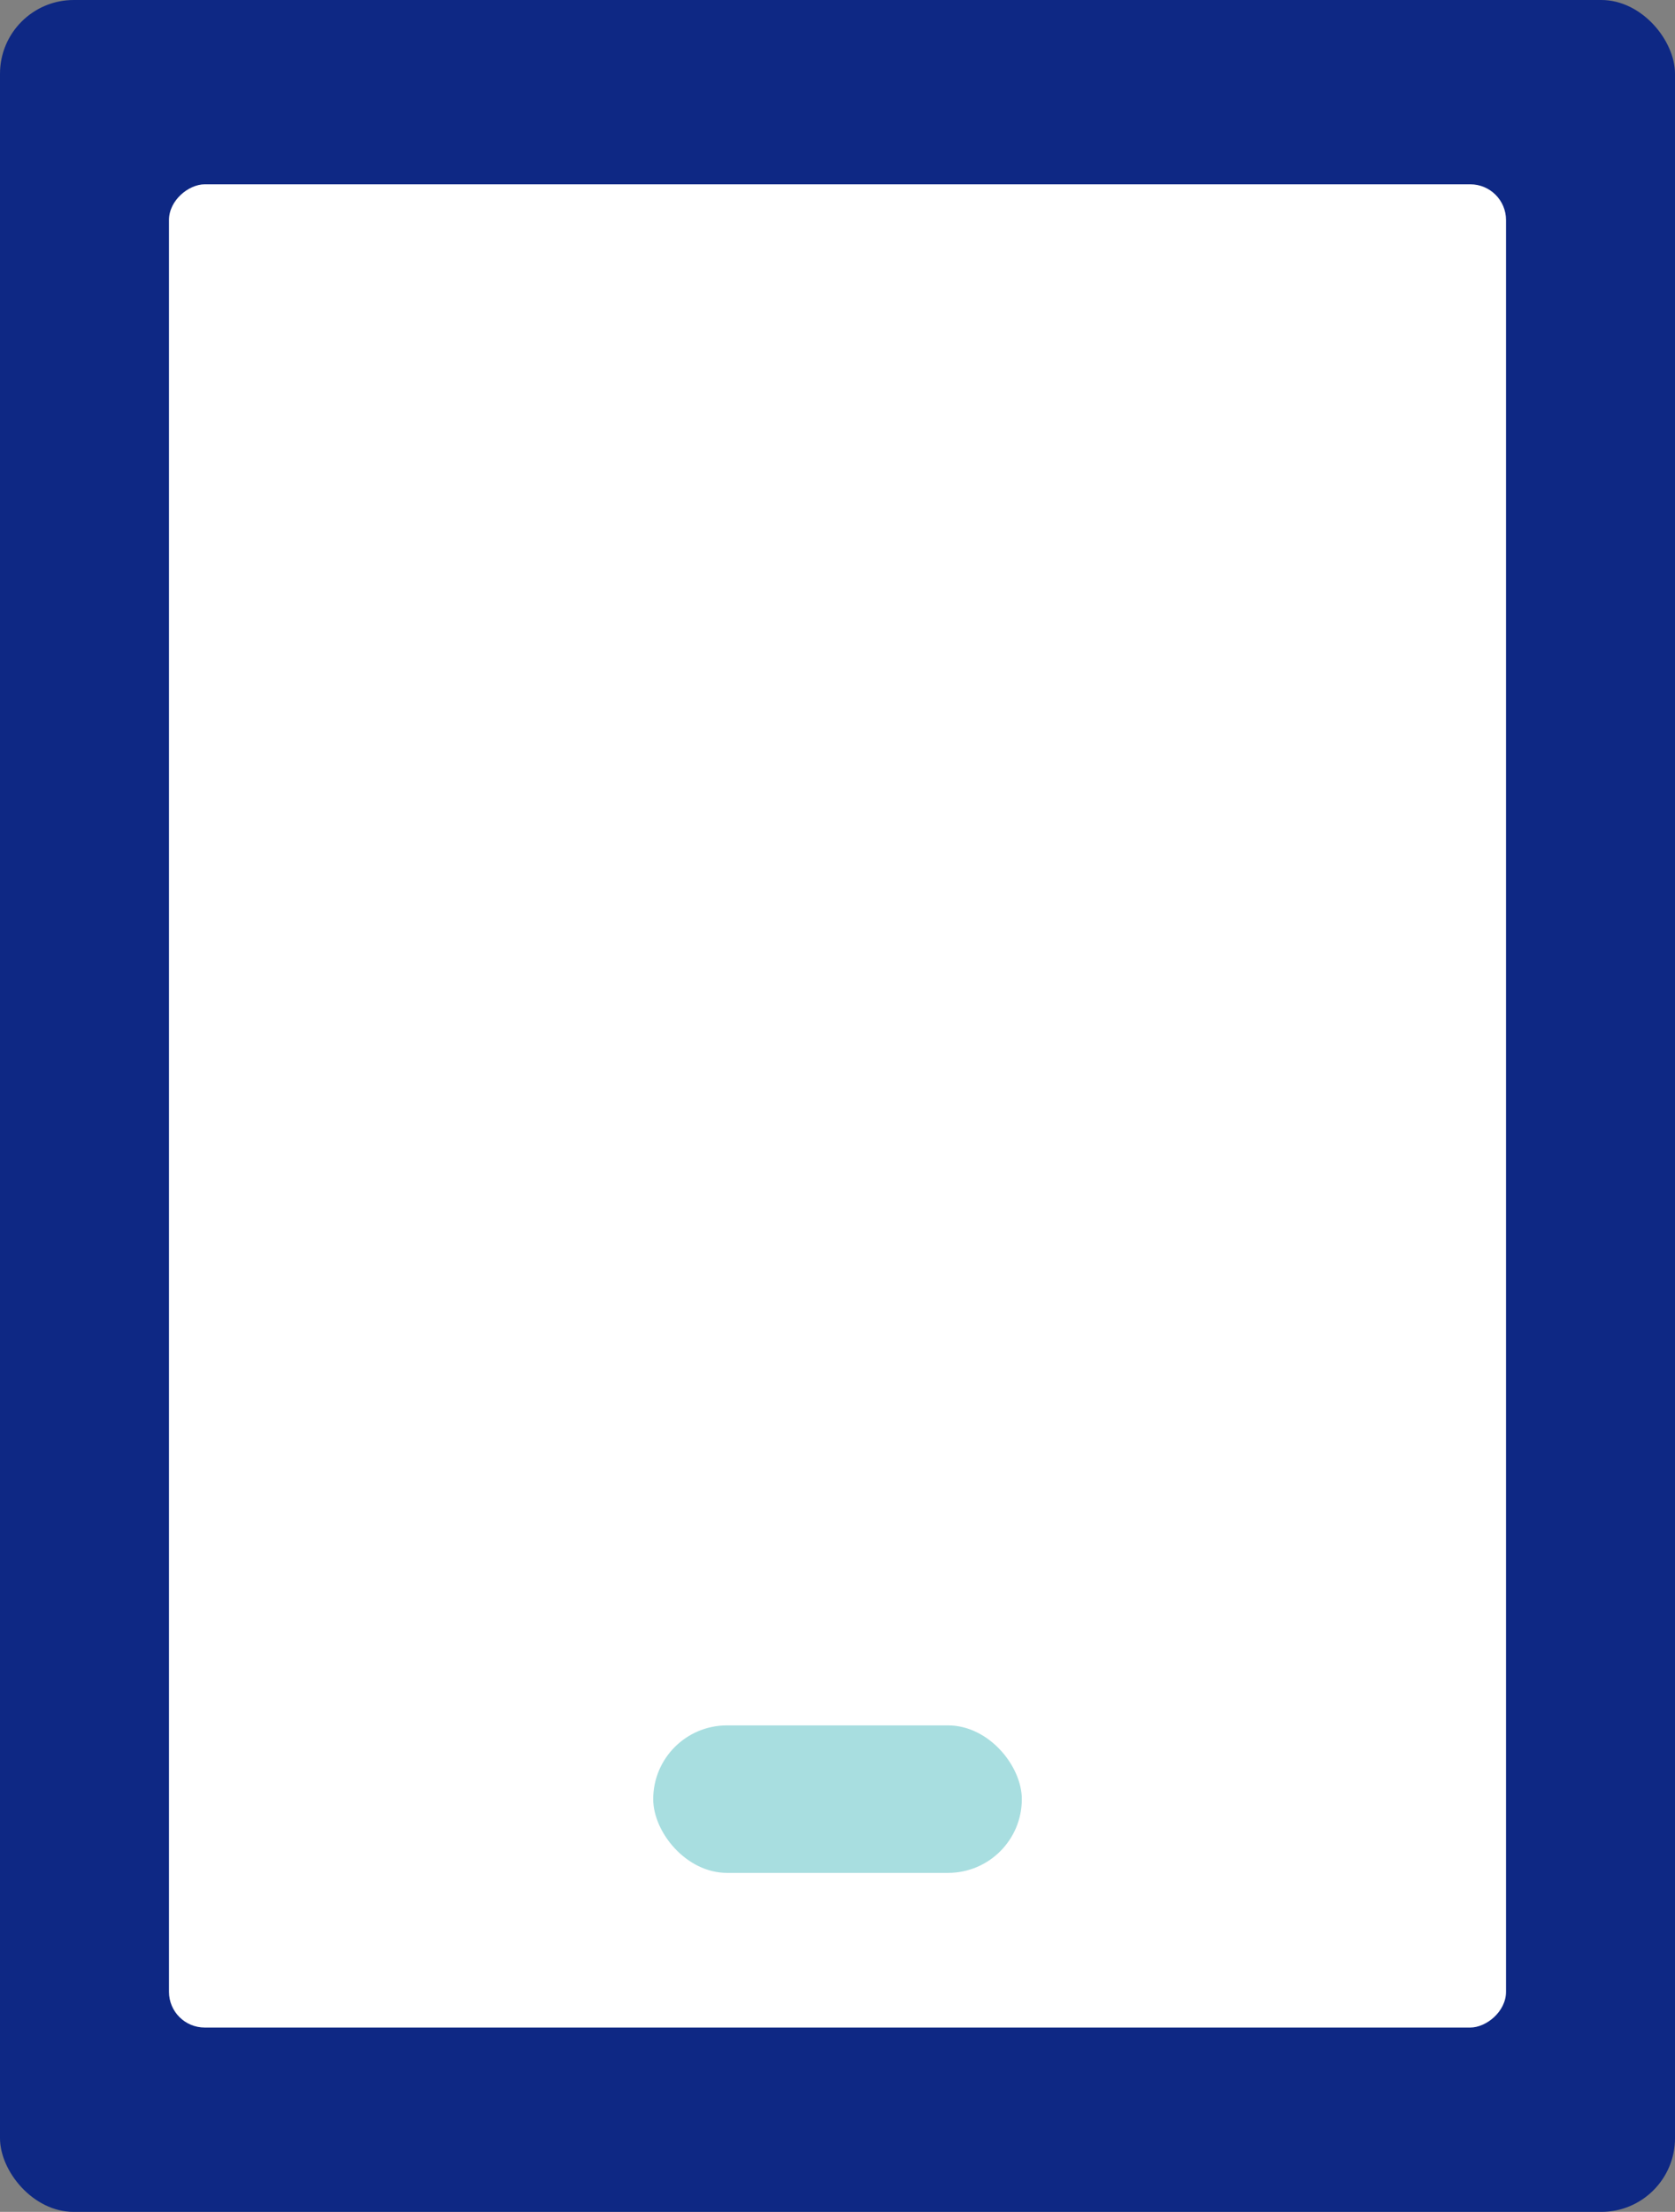
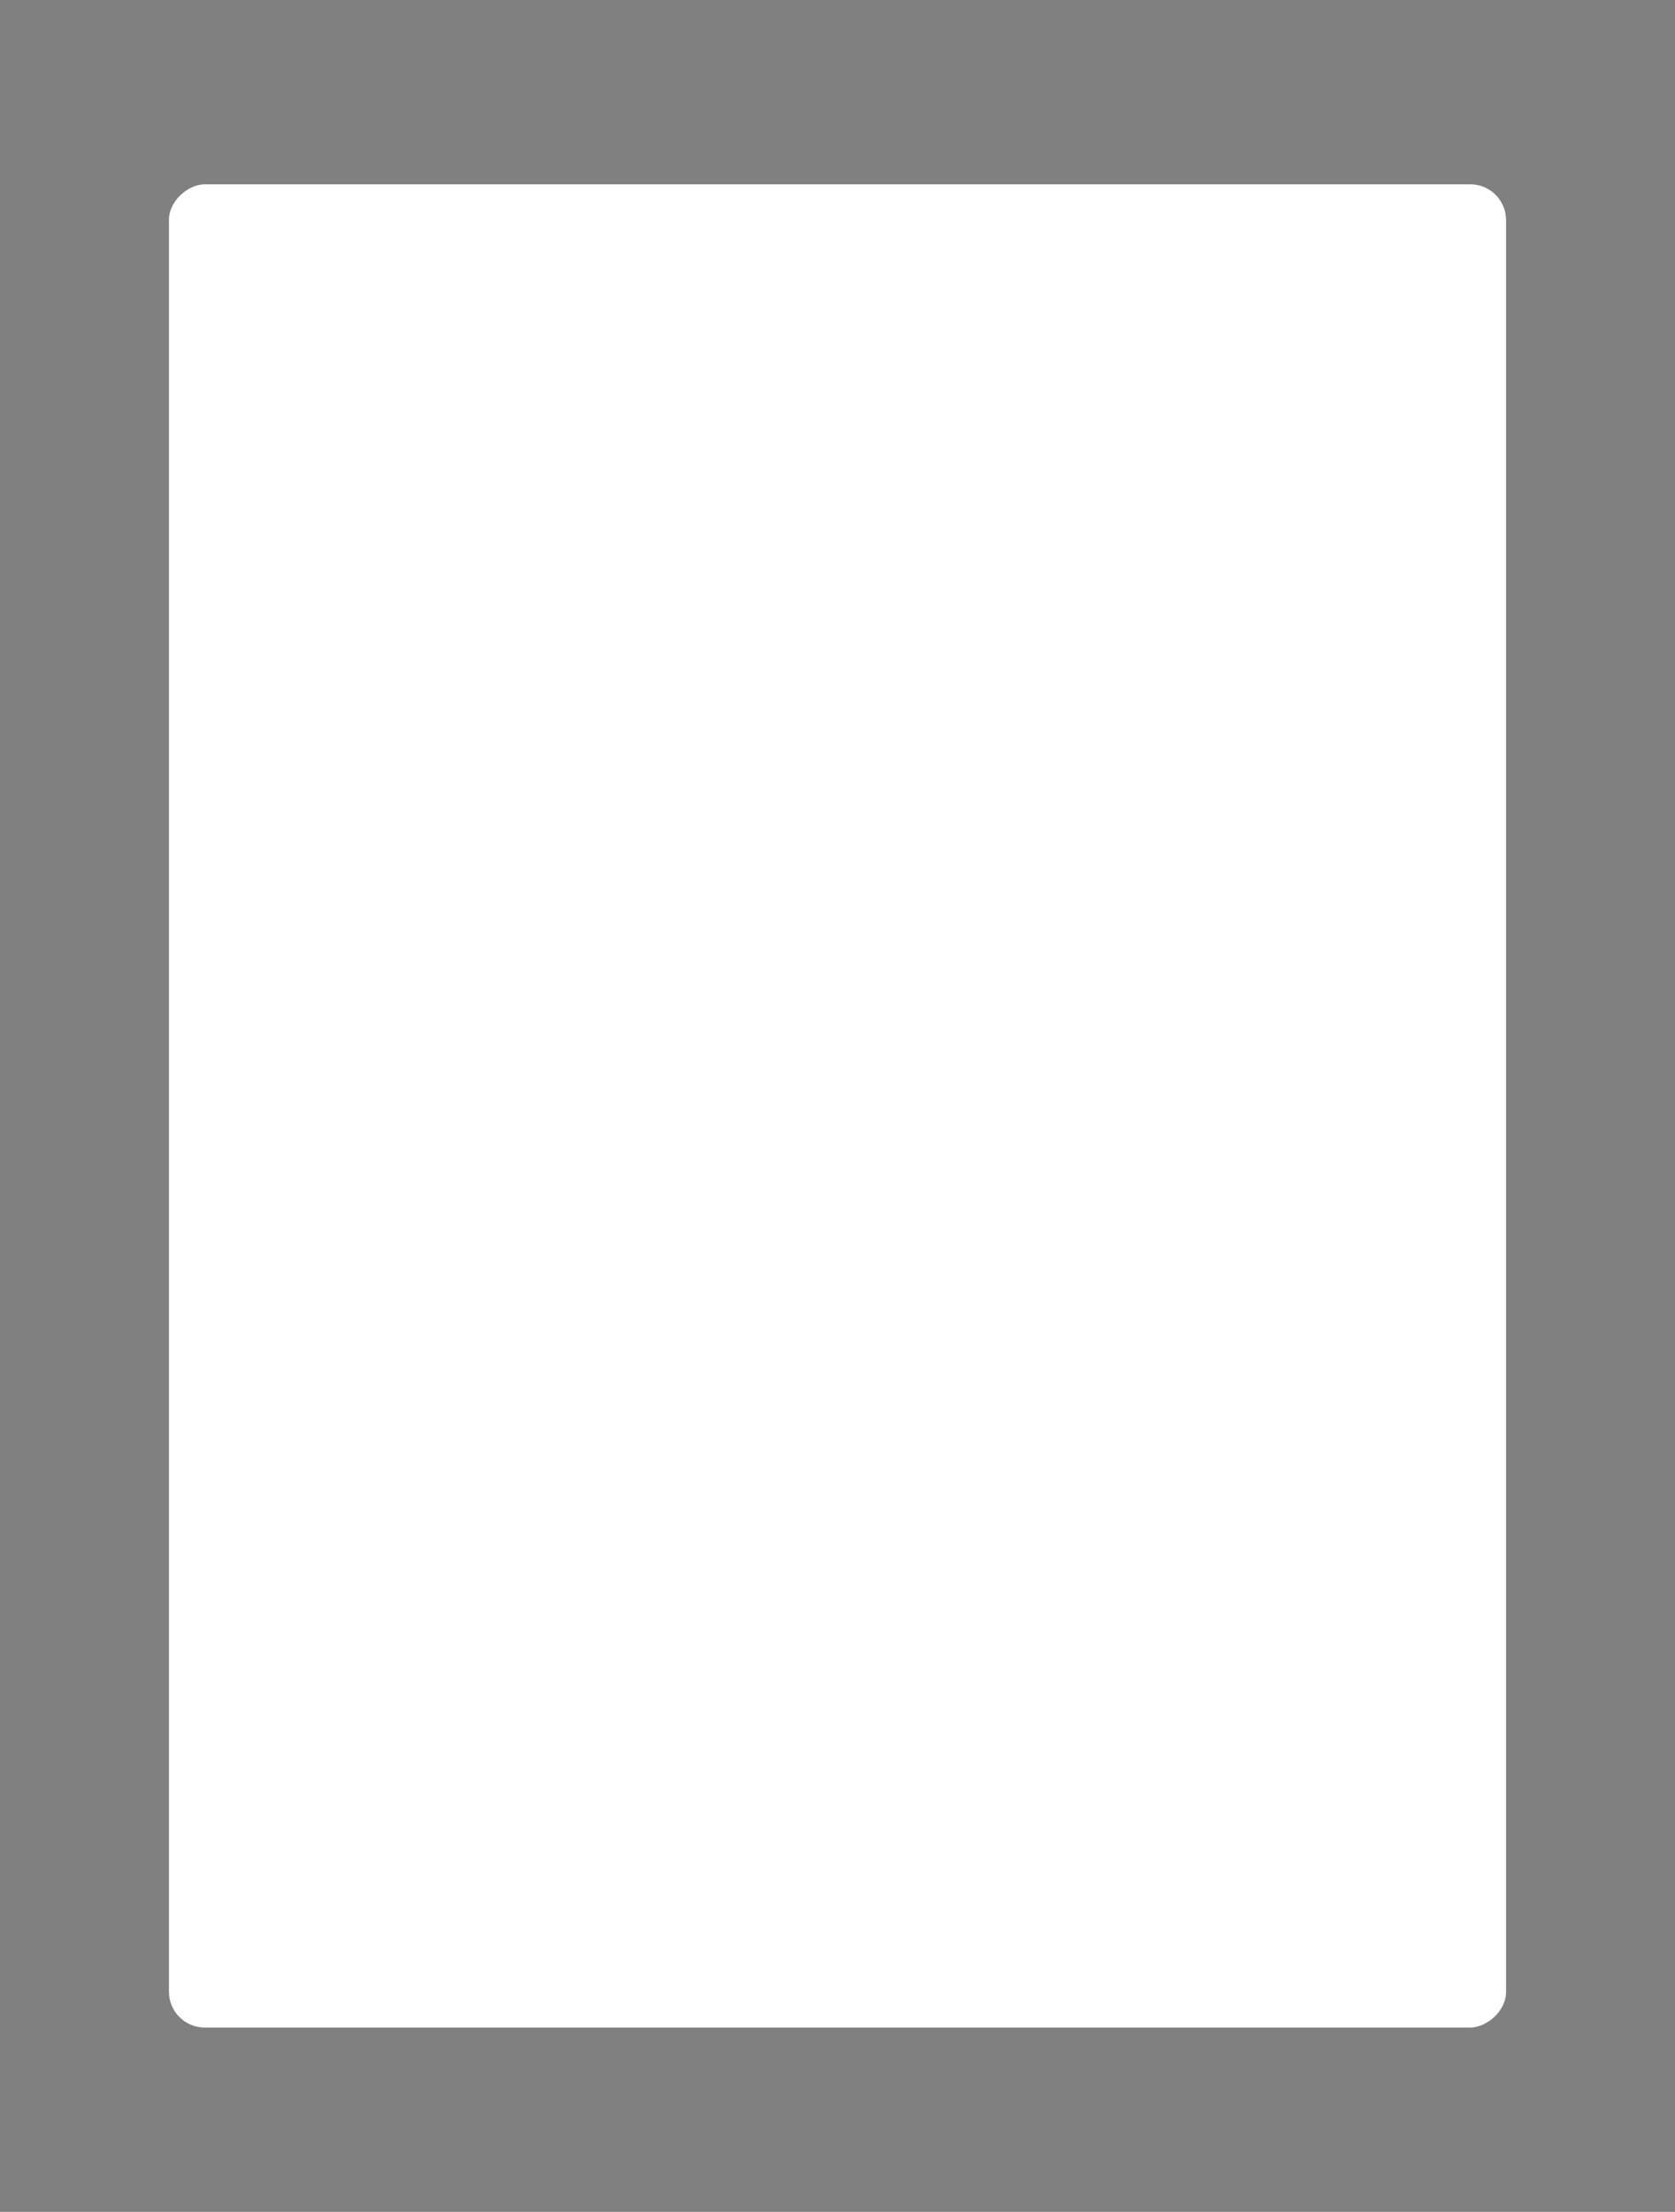
<svg xmlns="http://www.w3.org/2000/svg" id="_レイヤー_1" data-name="レイヤー_1" version="1.1" viewBox="0 0 39.384 52">
  <rect x="0" y="0" width="39.384" height="52" fill="#808080" stroke="none" />
  <defs>
    <style>
      .st0 {
        fill: #a8dee0;
      }

      .st1 {
        fill: #fff;
      }

      .st2 {
        fill: #0e2884;
      }
    </style>
  </defs>
-   <rect class="st2" width="39.384" height="52" rx="1.733" ry="1.733" />
  <rect class="st1" x="-1.975" y="10.281" width="43.333" height="31.438" rx=".84" ry=".84" transform="translate(45.692 6.308) rotate(90)" />
-   <rect class="st0" x="15.359" y="40.563" width="8.667" height="3.467" rx="1.733" ry="1.733" />
</svg>